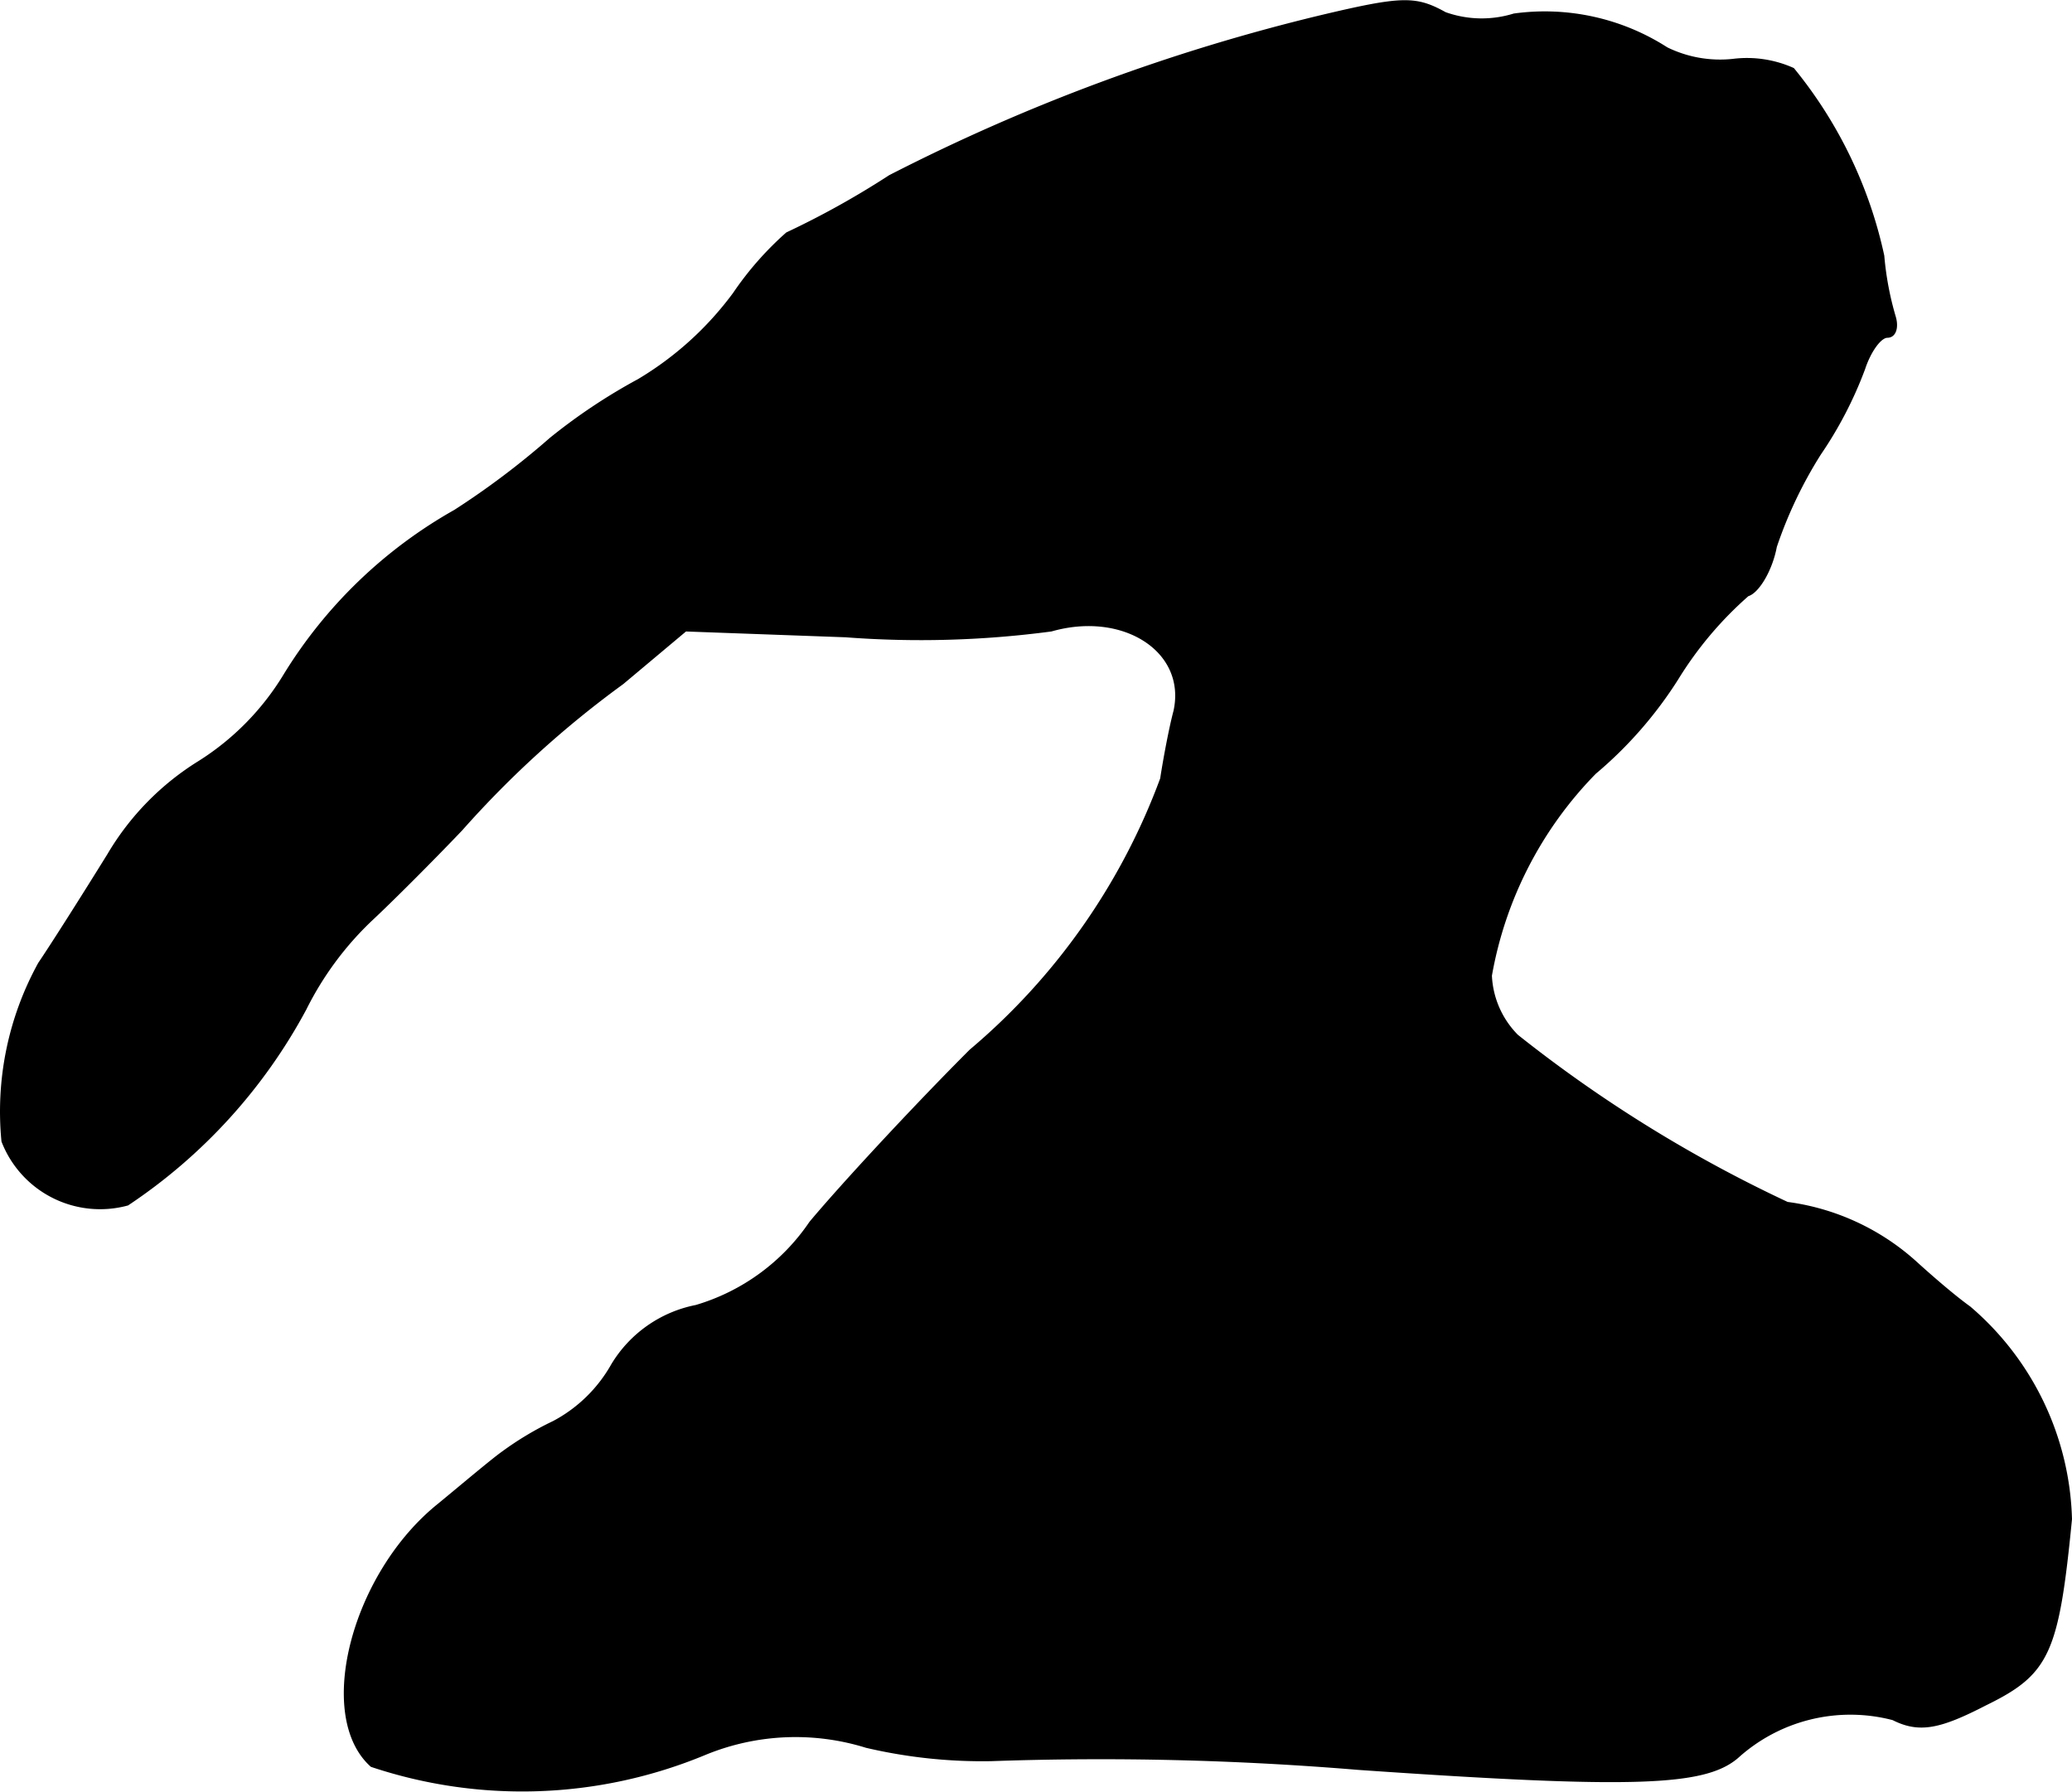
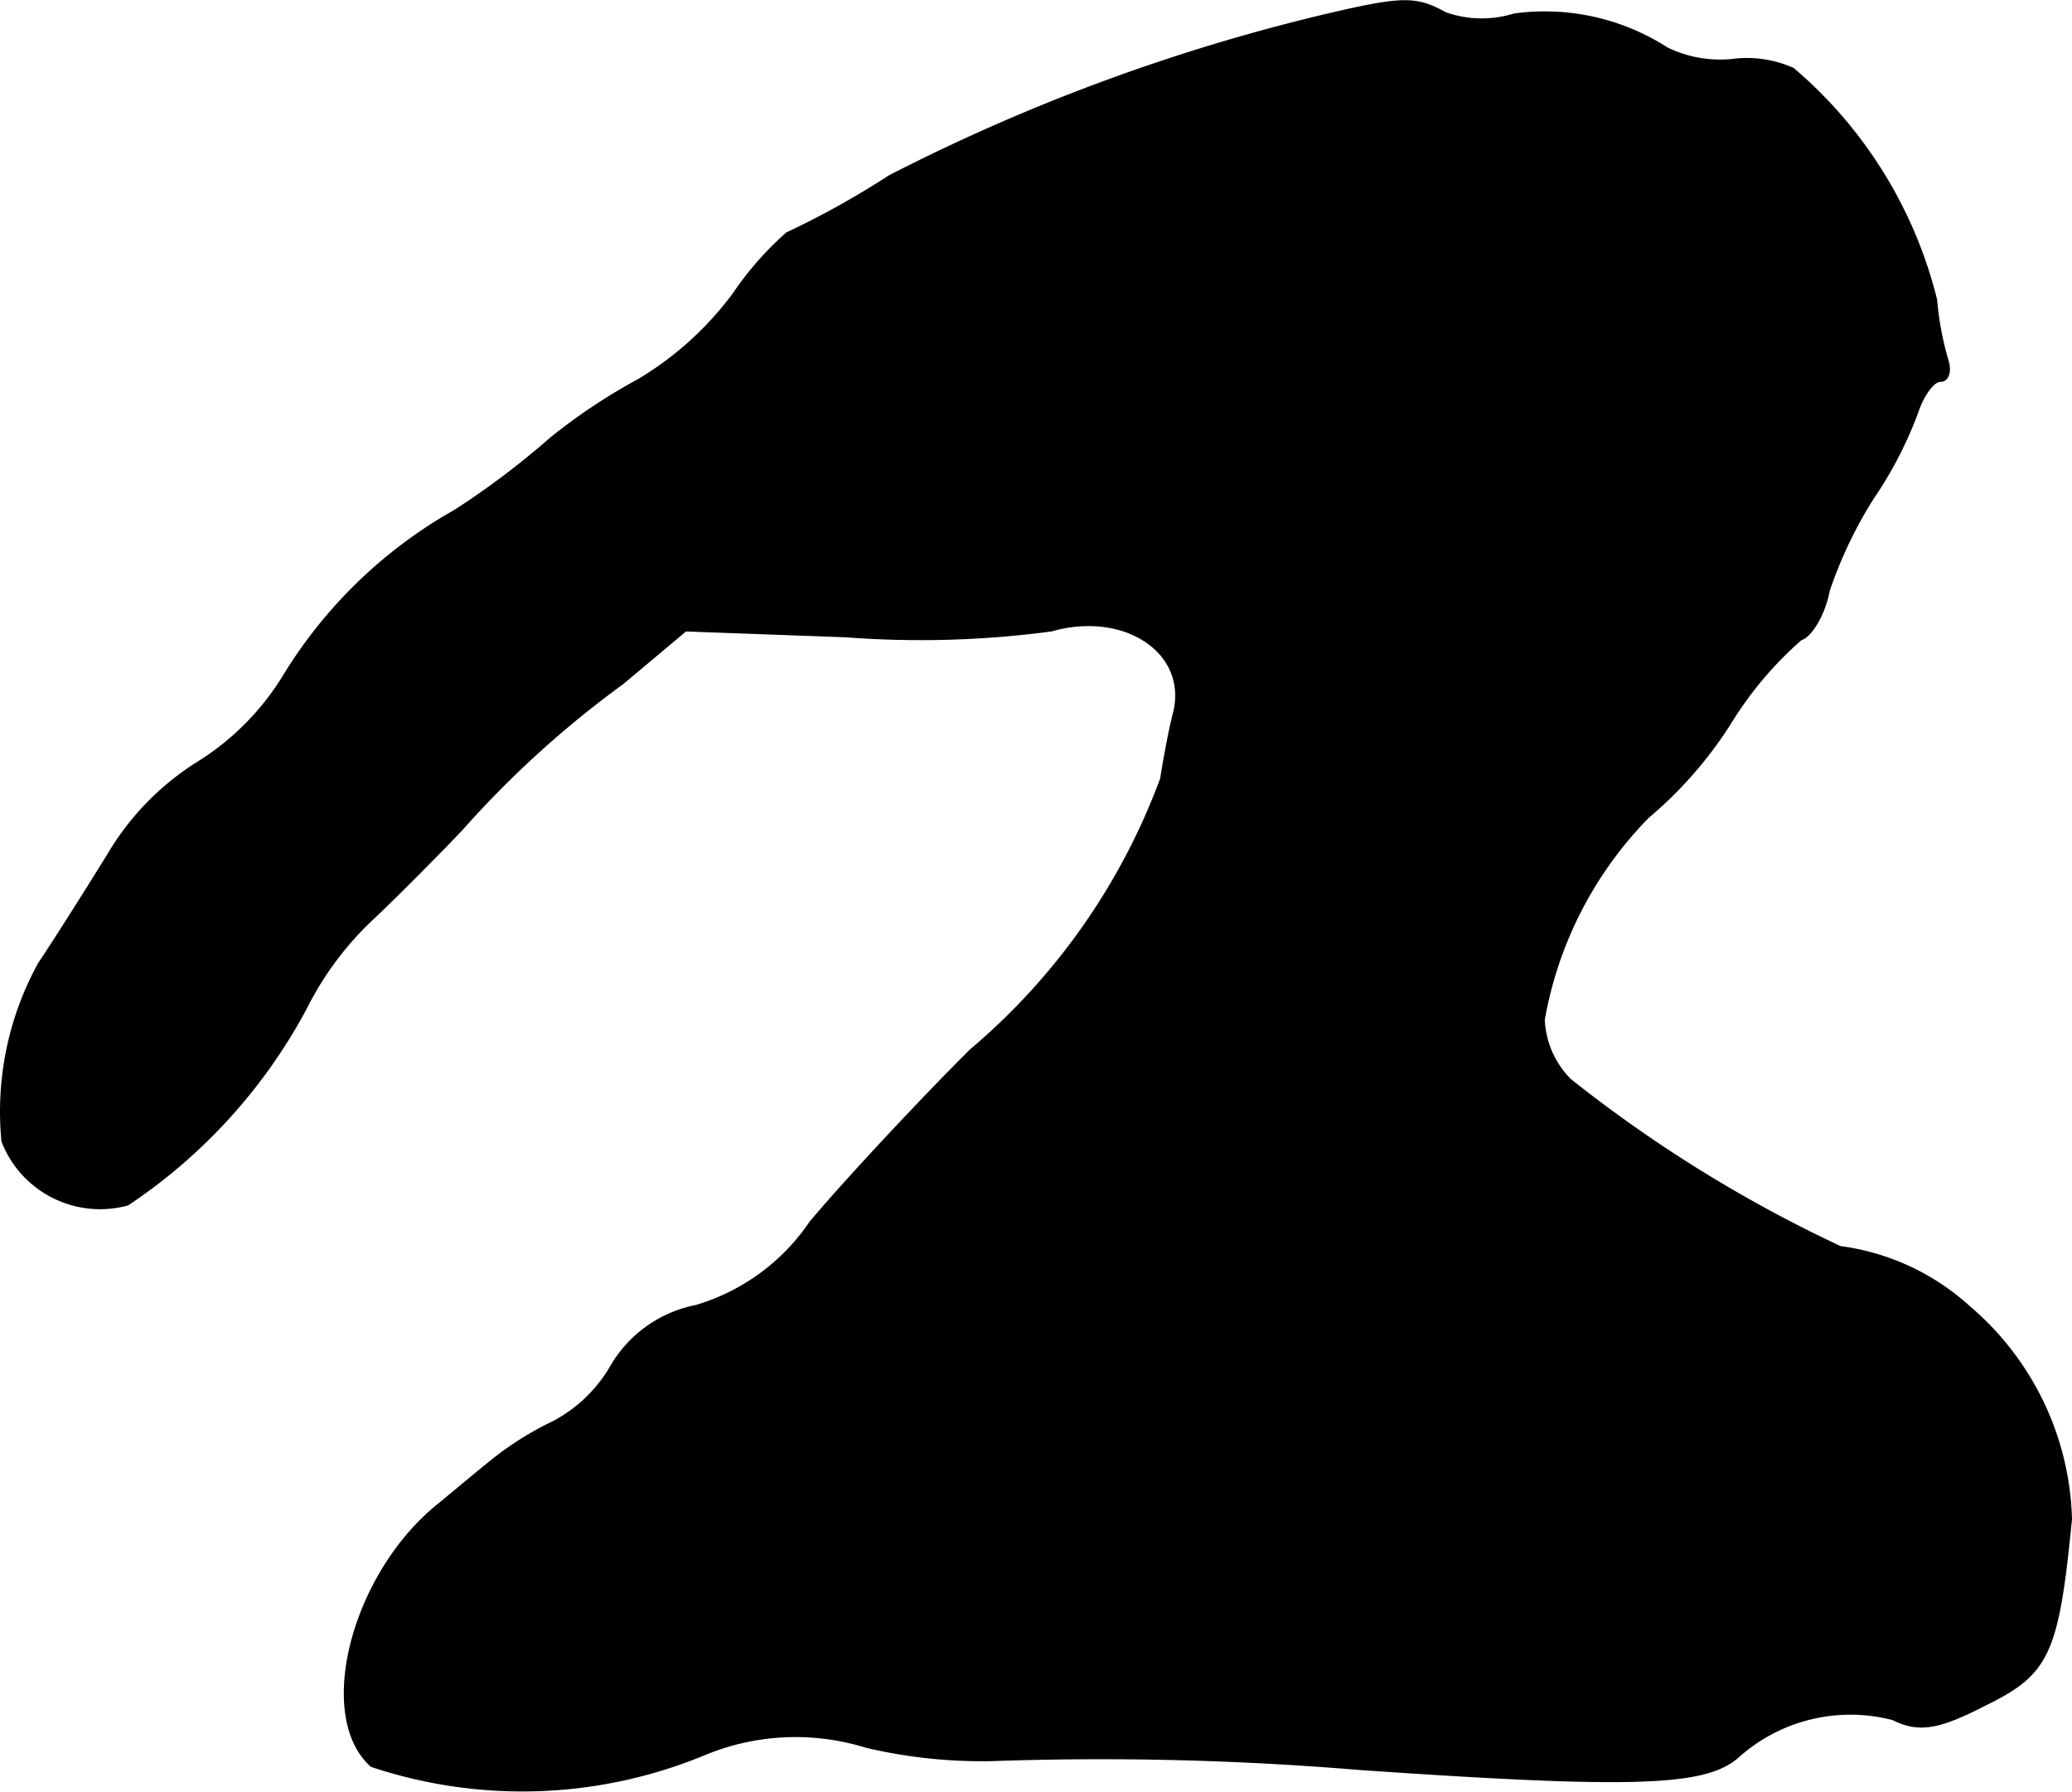
<svg xmlns="http://www.w3.org/2000/svg" version="1.1" width="3.014mm" height="2.606mm" viewBox="0 0 8.544 7.386">
  <defs>
    <style type="text/css">
      .a {
        stroke: #000;
        stroke-linecap: round;
        stroke-linejoin: round;
        stroke-width: 0.01px;
      }
    </style>
  </defs>
-   <path class="a" d="M5.45.066A7.982,7.982,0,0,0,3.669.726a3.547,3.547,0,0,1-.424.236,1.322,1.322,0,0,0-.218.248,1.345,1.345,0,0,1-.394.357,2.37,2.37,0,0,0-.363.242,3.319,3.319,0,0,1-.394.297,1.943,1.943,0,0,0-.703.678,1.092,1.092,0,0,1-.351.357A1.116,1.116,0,0,0,.447,3.524c-.109.176-.236.376-.285.448a1.265,1.265,0,0,0-.151.733.431.431,0,0,0,.515.26,2.238,2.238,0,0,0,.733-.806,1.314,1.314,0,0,1,.267-.363c.085-.079.254-.248.376-.376A4.152,4.152,0,0,1,2.567,2.816l.26-.218.66.024a4.079,4.079,0,0,0,.848-.024c.297-.085.563.085.509.333-.018.067-.042.194-.055.279a2.68,2.68,0,0,1-.787,1.121c-.236.236-.533.557-.66.709a.866.866,0,0,1-.472.345.52.52,0,0,0-.345.242.6.6,0,0,1-.242.236,1.303,1.303,0,0,0-.212.127c-.042.03-.157.127-.26.212-.357.285-.509.872-.279,1.078A1.963,1.963,0,0,0,2.906,7.231a.981.981,0,0,1,.666-.03,2.097,2.097,0,0,0,.515.055,12.845,12.845,0,0,1,1.514.036c1.139.079,1.429.067,1.563-.048a.695.695,0,0,1,.642-.157c.109.055.194.036.382-.061.26-.127.297-.212.351-.763A1.189,1.189,0,0,0,8.121,5.39c-.067-.048-.164-.133-.218-.182a.981.981,0,0,0-.533-.248,5.615,5.615,0,0,1-1.114-.69.375.375,0,0,1-.109-.248,1.586,1.586,0,0,1,.43-.836,1.681,1.681,0,0,0,.339-.388,1.51,1.51,0,0,1,.291-.345c.042-.012.097-.103.115-.2a1.783,1.783,0,0,1,.182-.382,1.63,1.63,0,0,0,.182-.351c.024-.073.067-.133.097-.133s.042-.036.03-.079a1.26,1.26,0,0,1-.048-.254A1.825,1.825,0,0,0,7.394.284.466.466,0,0,0,7.146.247.5.5,0,0,1,6.873.199.93.93,0,0,0,6.243.06.449.449,0,0,1,5.959.054C5.838-.013,5.783-.013,5.45.066Z" />
+   <path class="a" d="M5.45.066A7.982,7.982,0,0,0,3.669.726a3.547,3.547,0,0,1-.424.236,1.322,1.322,0,0,0-.218.248,1.345,1.345,0,0,1-.394.357,2.37,2.37,0,0,0-.363.242,3.319,3.319,0,0,1-.394.297,1.943,1.943,0,0,0-.703.678,1.092,1.092,0,0,1-.351.357A1.116,1.116,0,0,0,.447,3.524c-.109.176-.236.376-.285.448a1.265,1.265,0,0,0-.151.733.431.431,0,0,0,.515.26,2.238,2.238,0,0,0,.733-.806,1.314,1.314,0,0,1,.267-.363c.085-.079.254-.248.376-.376A4.152,4.152,0,0,1,2.567,2.816l.26-.218.66.024a4.079,4.079,0,0,0,.848-.024c.297-.085.563.085.509.333-.018.067-.042.194-.055.279a2.68,2.68,0,0,1-.787,1.121c-.236.236-.533.557-.66.709a.866.866,0,0,1-.472.345.52.52,0,0,0-.345.242.6.6,0,0,1-.242.236,1.303,1.303,0,0,0-.212.127c-.042.03-.157.127-.26.212-.357.285-.509.872-.279,1.078A1.963,1.963,0,0,0,2.906,7.231a.981.981,0,0,1,.666-.03,2.097,2.097,0,0,0,.515.055,12.845,12.845,0,0,1,1.514.036c1.139.079,1.429.067,1.563-.048a.695.695,0,0,1,.642-.157c.109.055.194.036.382-.061.26-.127.297-.212.351-.763A1.189,1.189,0,0,0,8.121,5.39a.981.981,0,0,0-.533-.248,5.615,5.615,0,0,1-1.114-.69.375.375,0,0,1-.109-.248,1.586,1.586,0,0,1,.43-.836,1.681,1.681,0,0,0,.339-.388,1.51,1.51,0,0,1,.291-.345c.042-.012.097-.103.115-.2a1.783,1.783,0,0,1,.182-.382,1.63,1.63,0,0,0,.182-.351c.024-.073.067-.133.097-.133s.042-.036.03-.079a1.26,1.26,0,0,1-.048-.254A1.825,1.825,0,0,0,7.394.284.466.466,0,0,0,7.146.247.5.5,0,0,1,6.873.199.93.93,0,0,0,6.243.06.449.449,0,0,1,5.959.054C5.838-.013,5.783-.013,5.45.066Z" />
</svg>